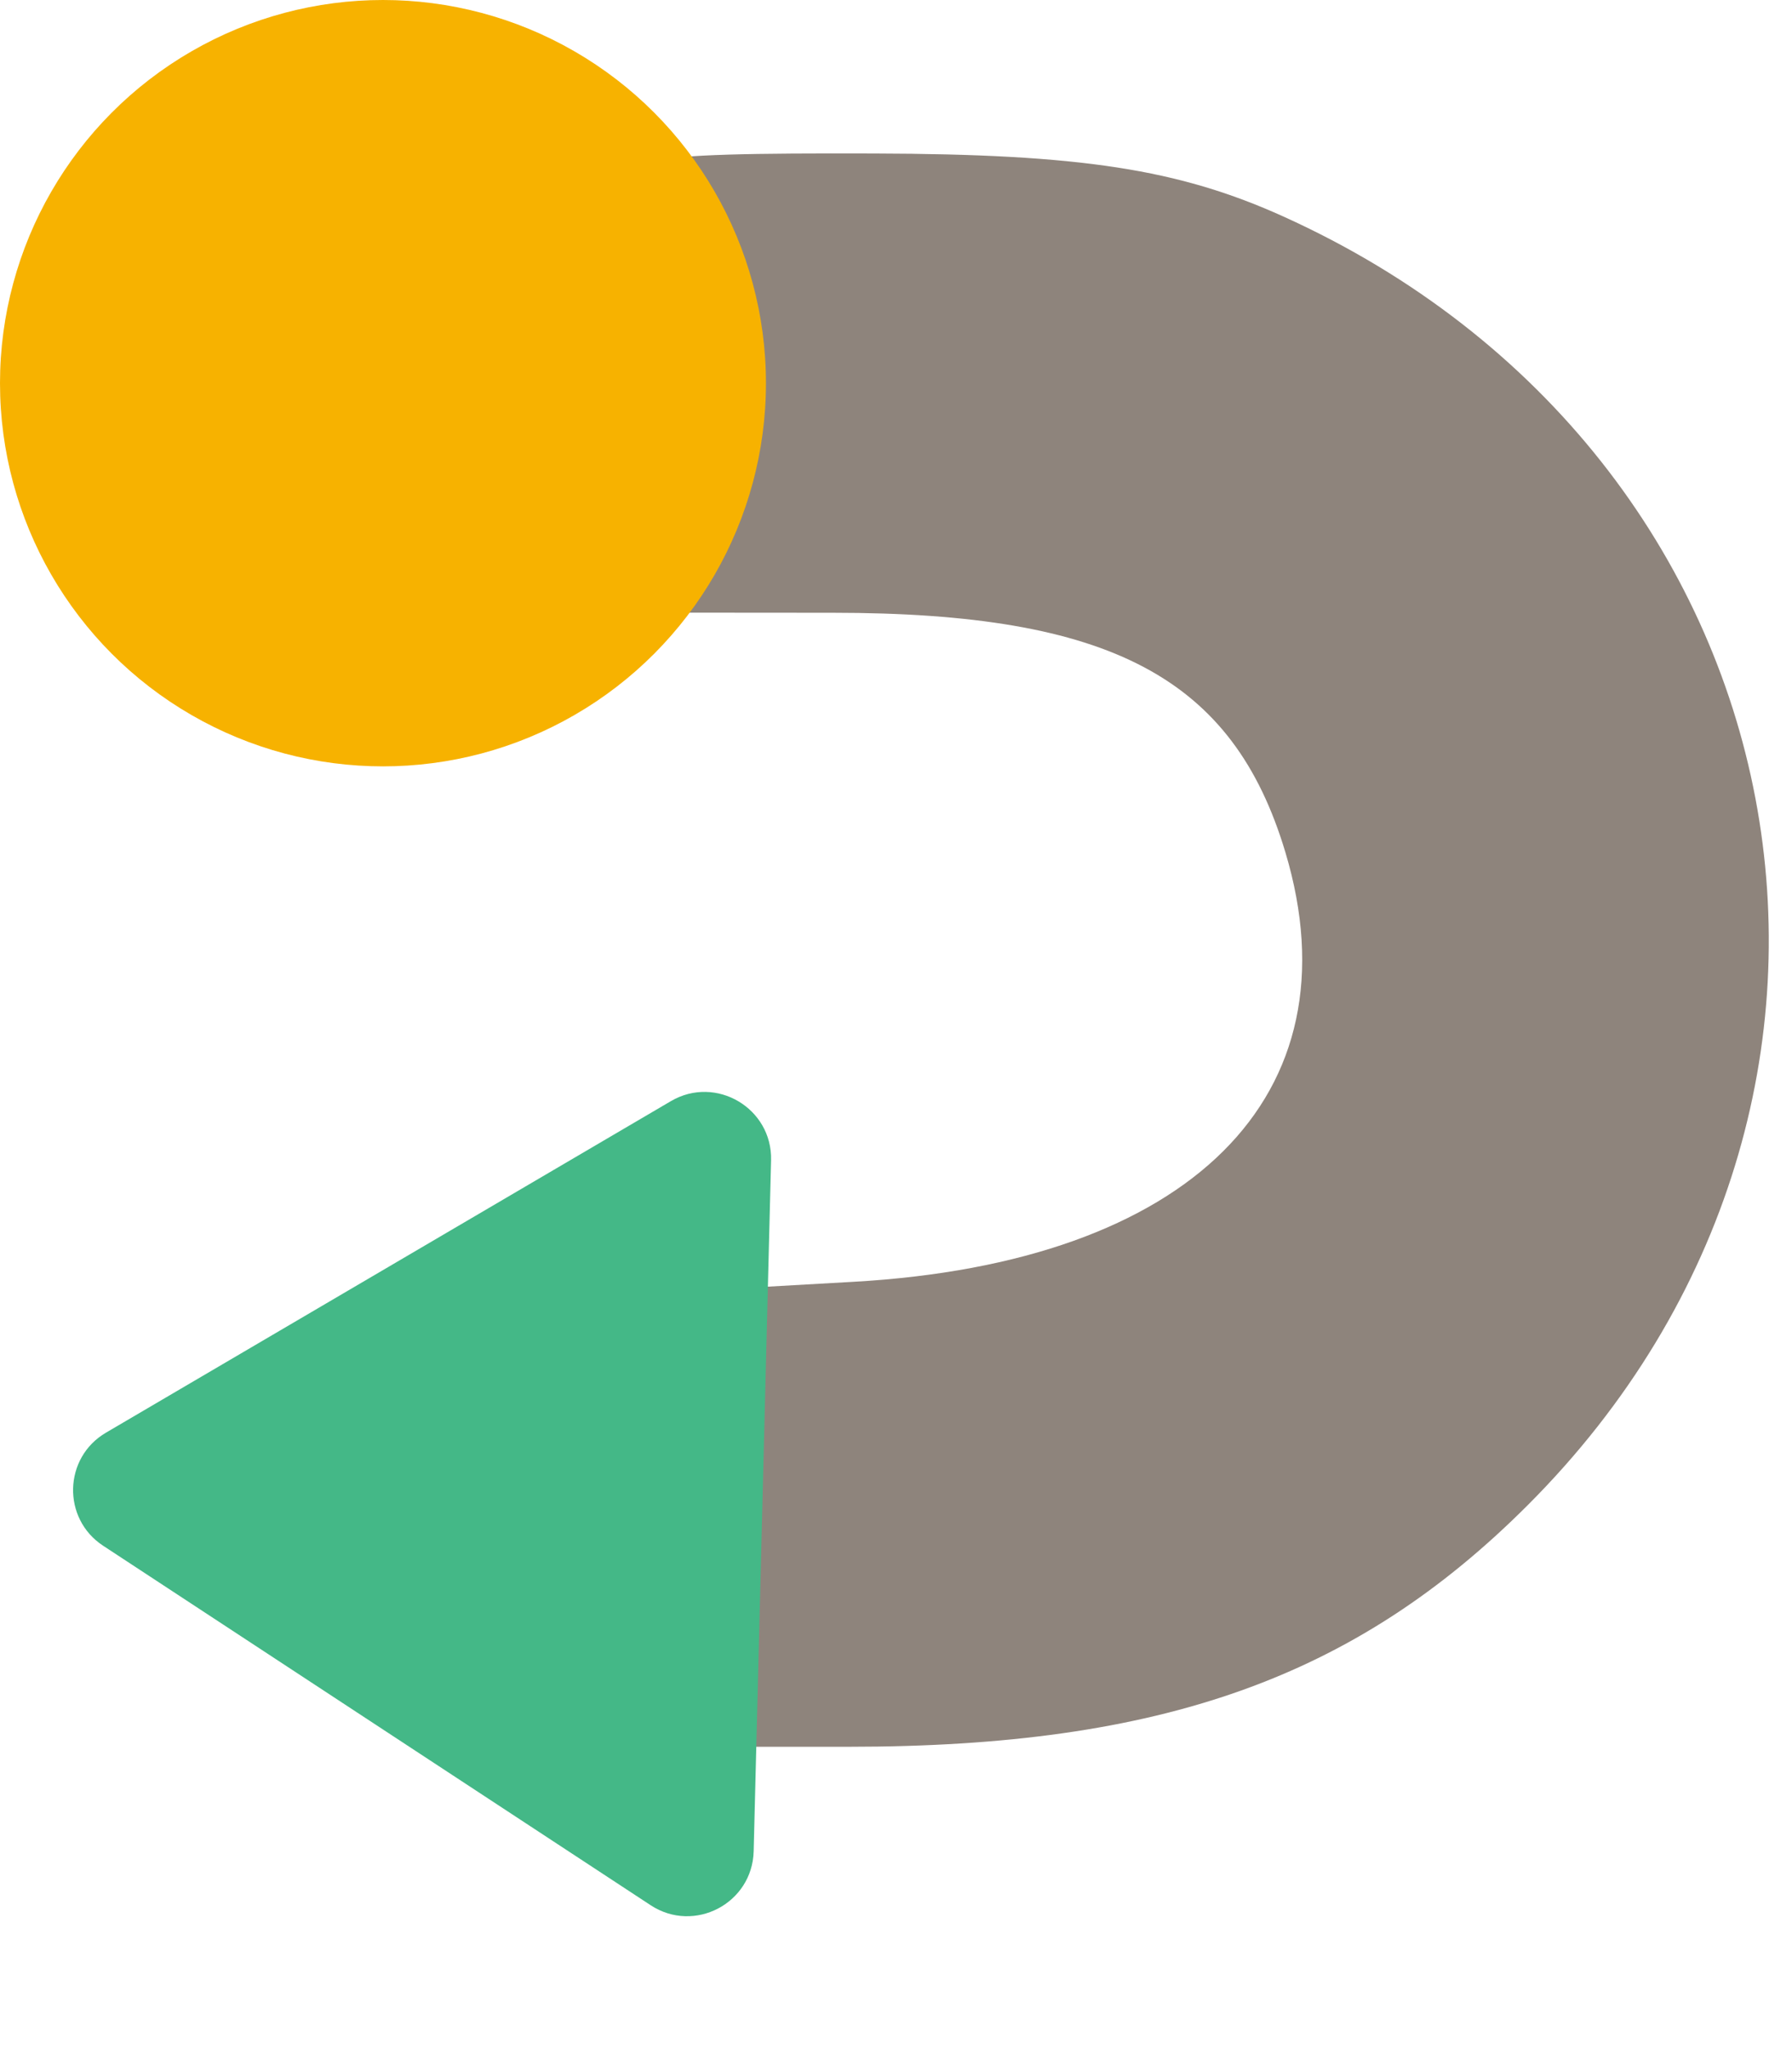
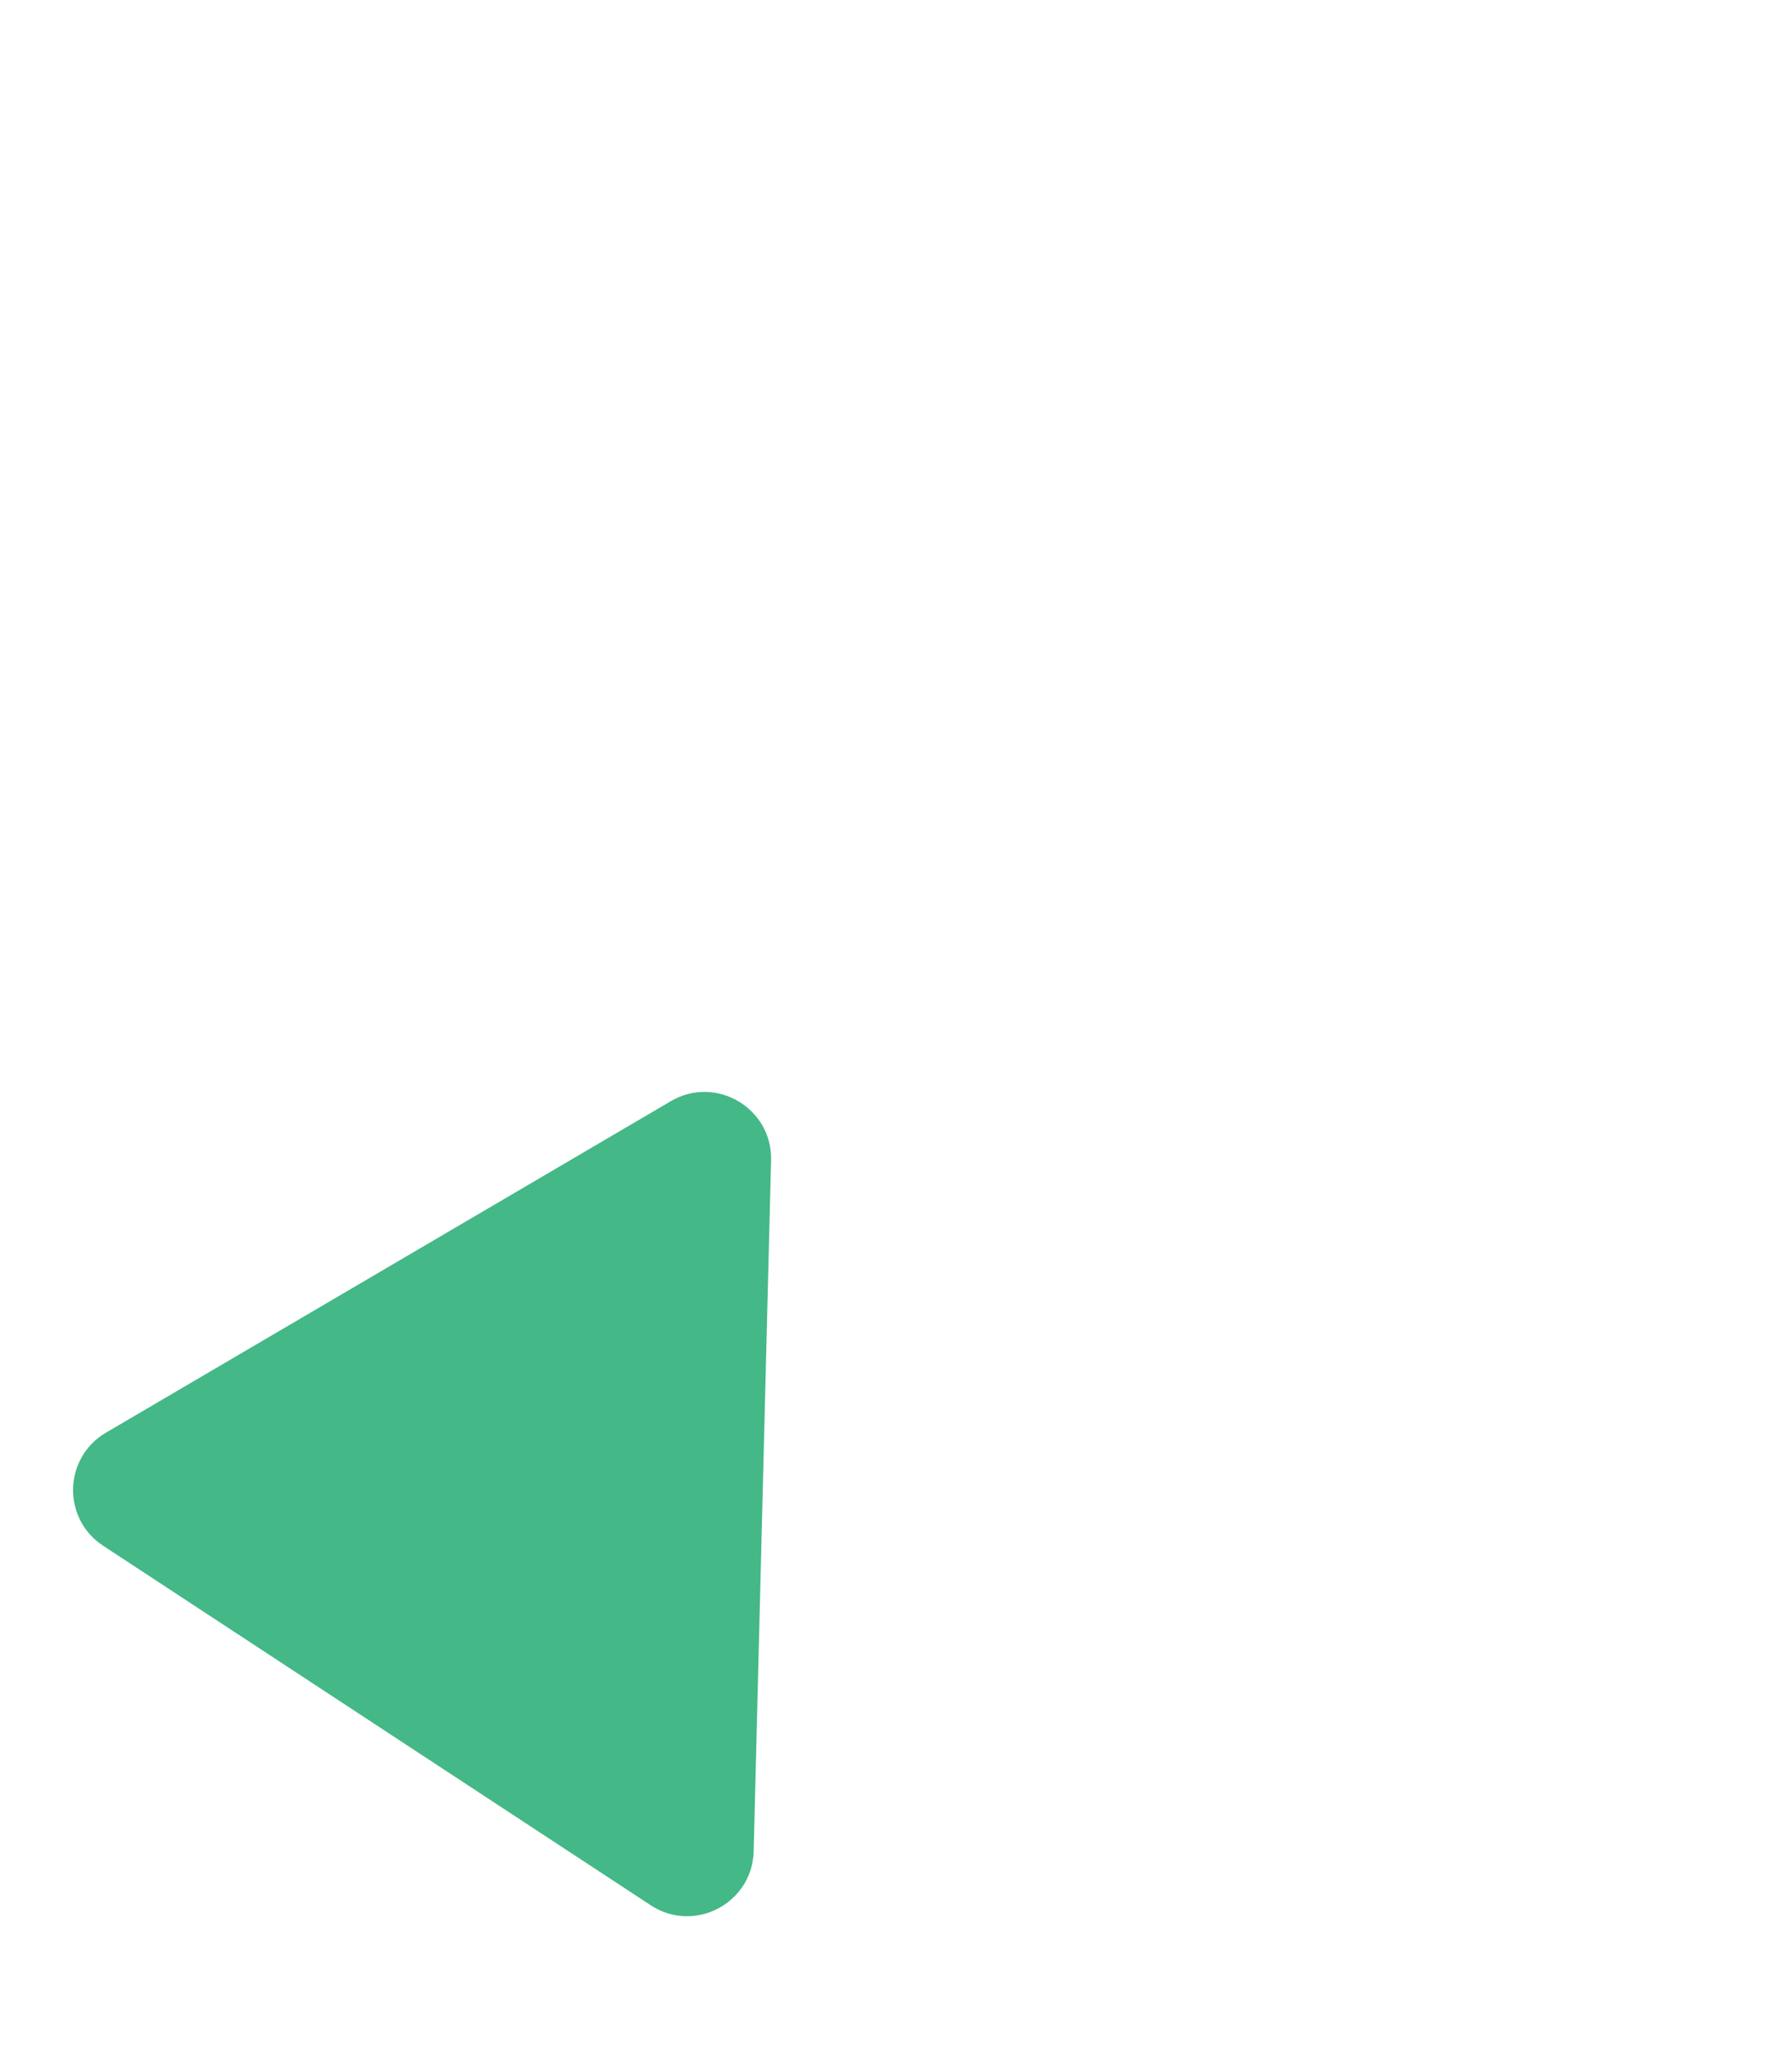
<svg xmlns="http://www.w3.org/2000/svg" width="21" height="24" viewBox="0 0 21 24" fill="none">
-   <path fill-rule="evenodd" clip-rule="evenodd" d="M7.333 2.418C7.85 3.626 7.934 5.007 7.558 6.087L7.179 7.175L9.763 7.177C13.017 7.178 14.45 7.937 15.063 9.982C15.918 12.835 13.951 14.79 10.002 15.013L7.5 15.155V17.807V20.459H9.948C13.608 20.459 15.883 19.65 17.904 17.628C22.654 12.879 21.221 5.331 15.04 2.536C13.812 1.981 12.661 1.804 10.244 1.798C7.351 1.79 7.089 1.846 7.333 2.418Z" fill="#6D6156" fill-opacity="0.77" />
-   <circle cx="4.488" cy="4.488" r="4.488" fill="#F7B200" />
  <path d="M1.208 18.104C0.725 17.787 0.743 17.072 1.242 16.78L7.862 12.897C8.389 12.588 9.051 12.979 9.036 13.589L8.832 21.683C8.816 22.294 8.136 22.65 7.625 22.315L1.208 18.104Z" fill="#44B887" />
</svg>